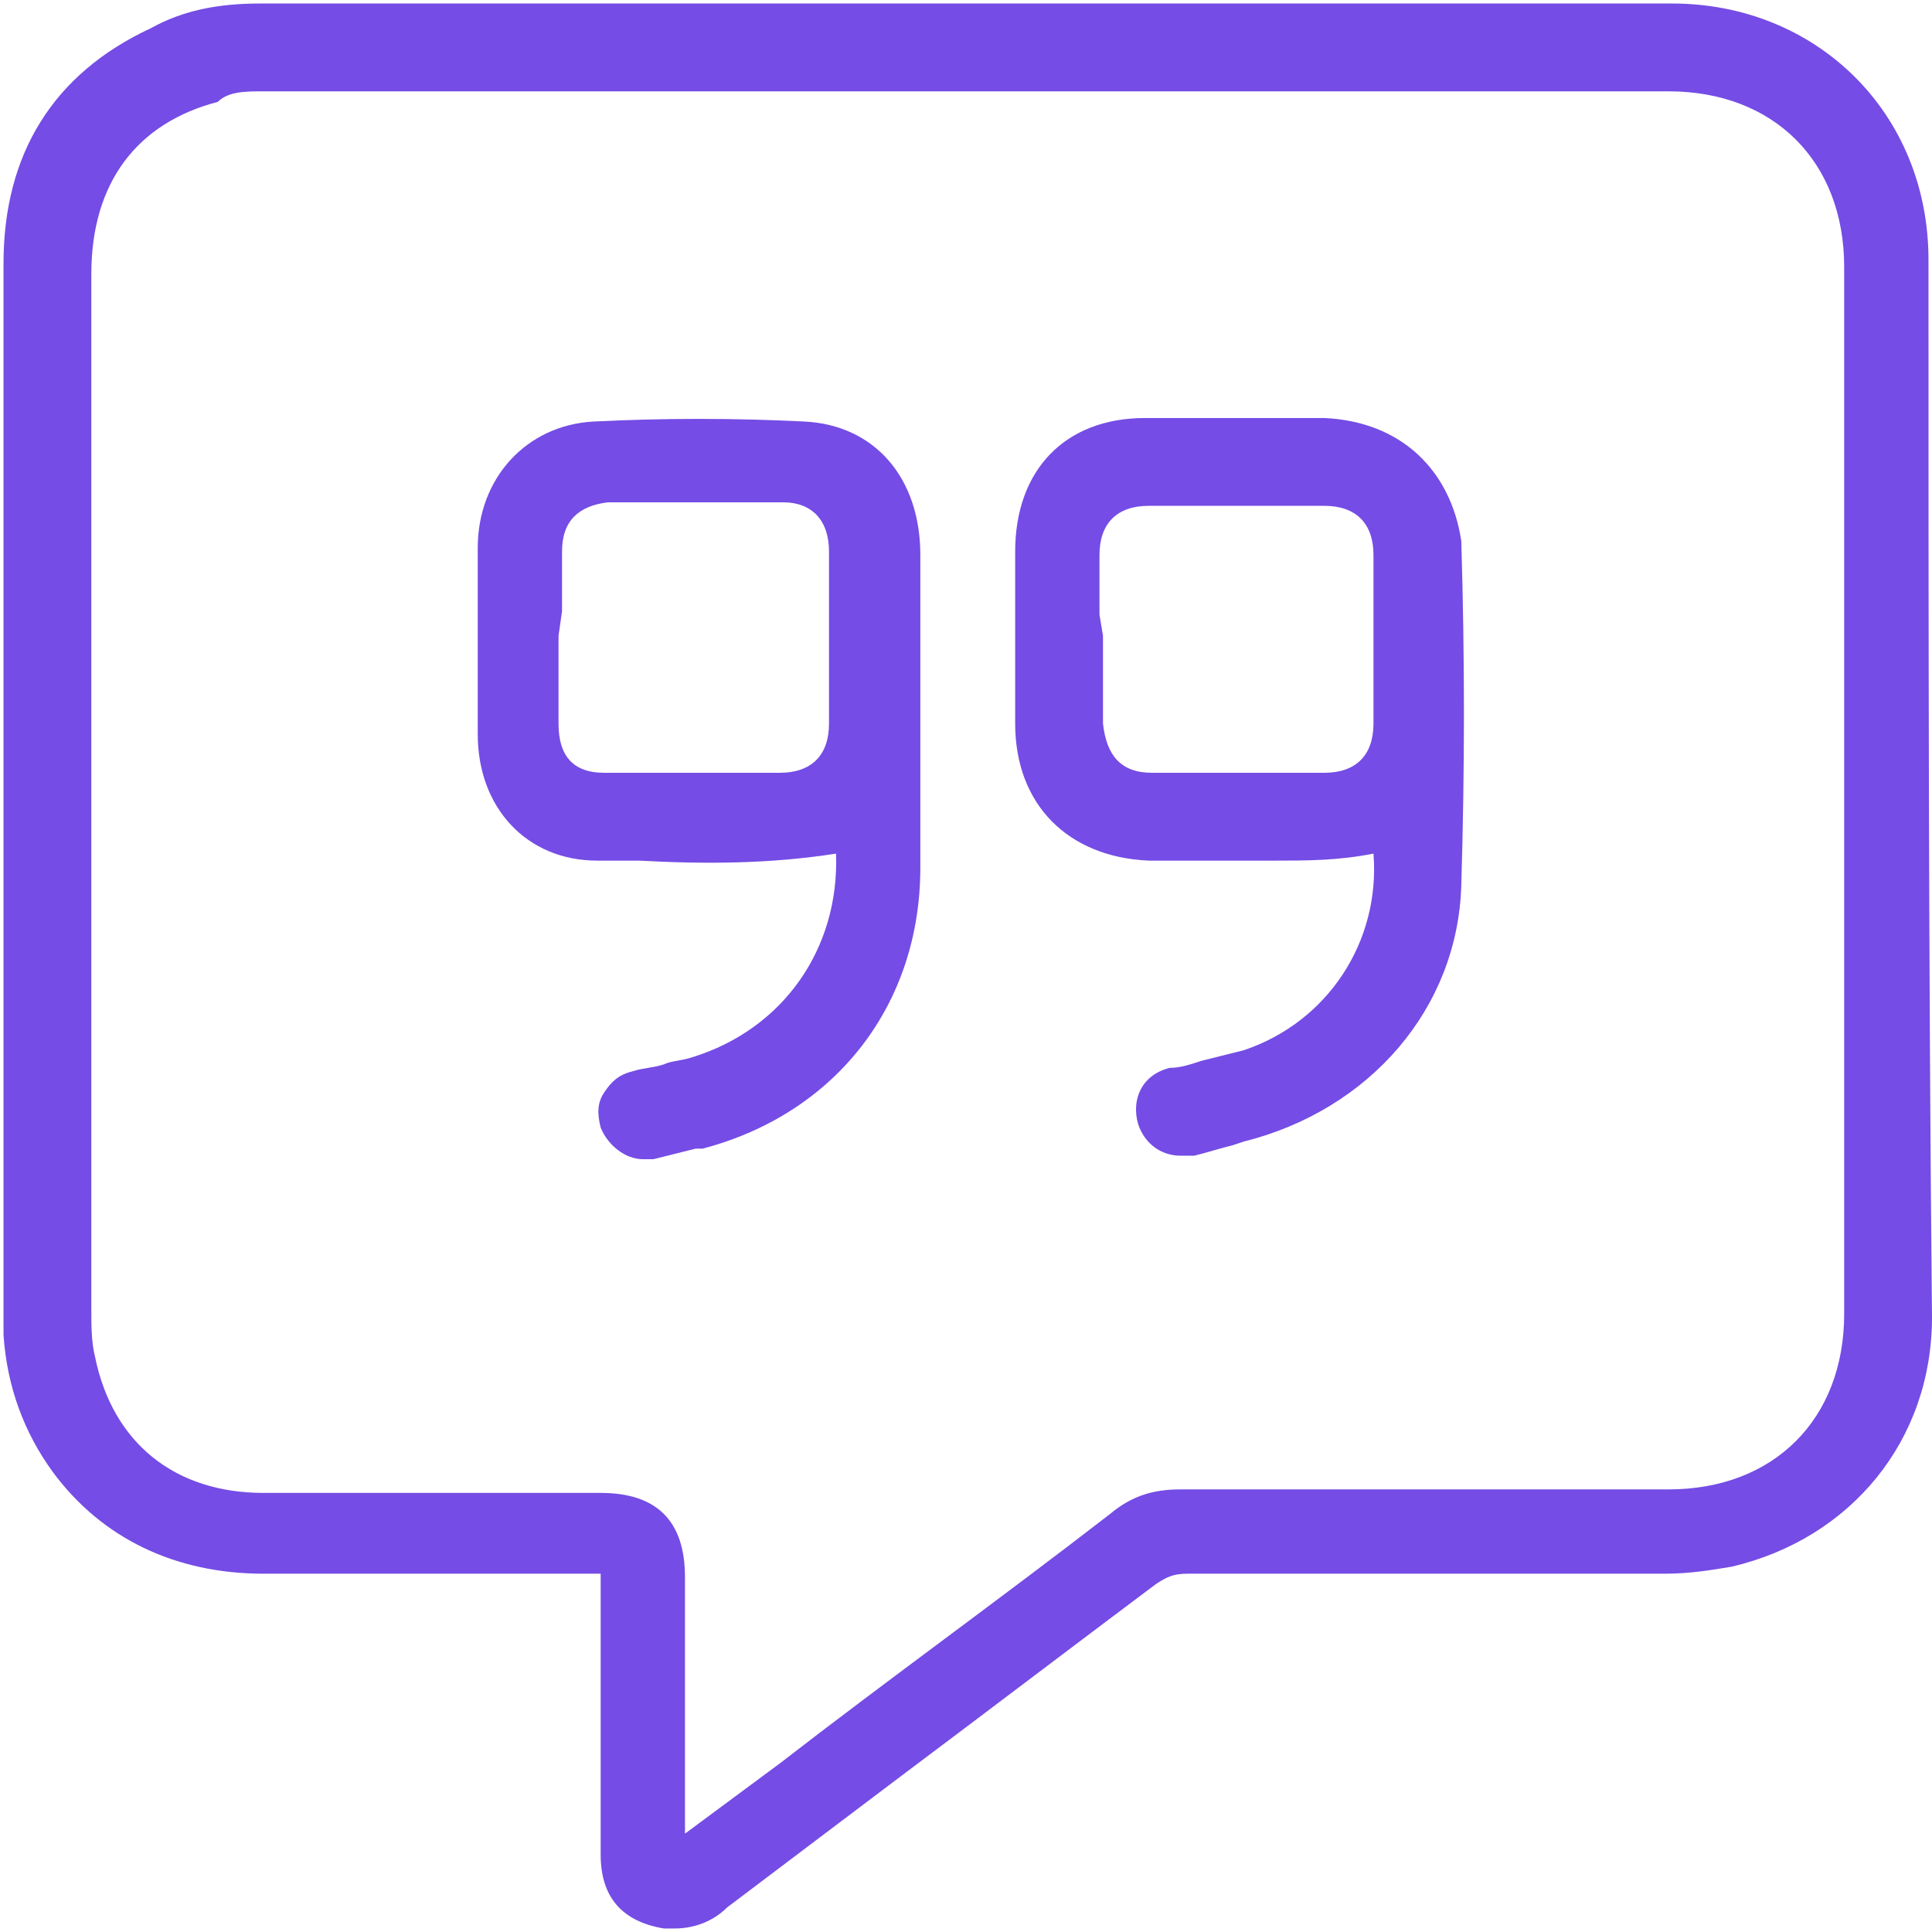
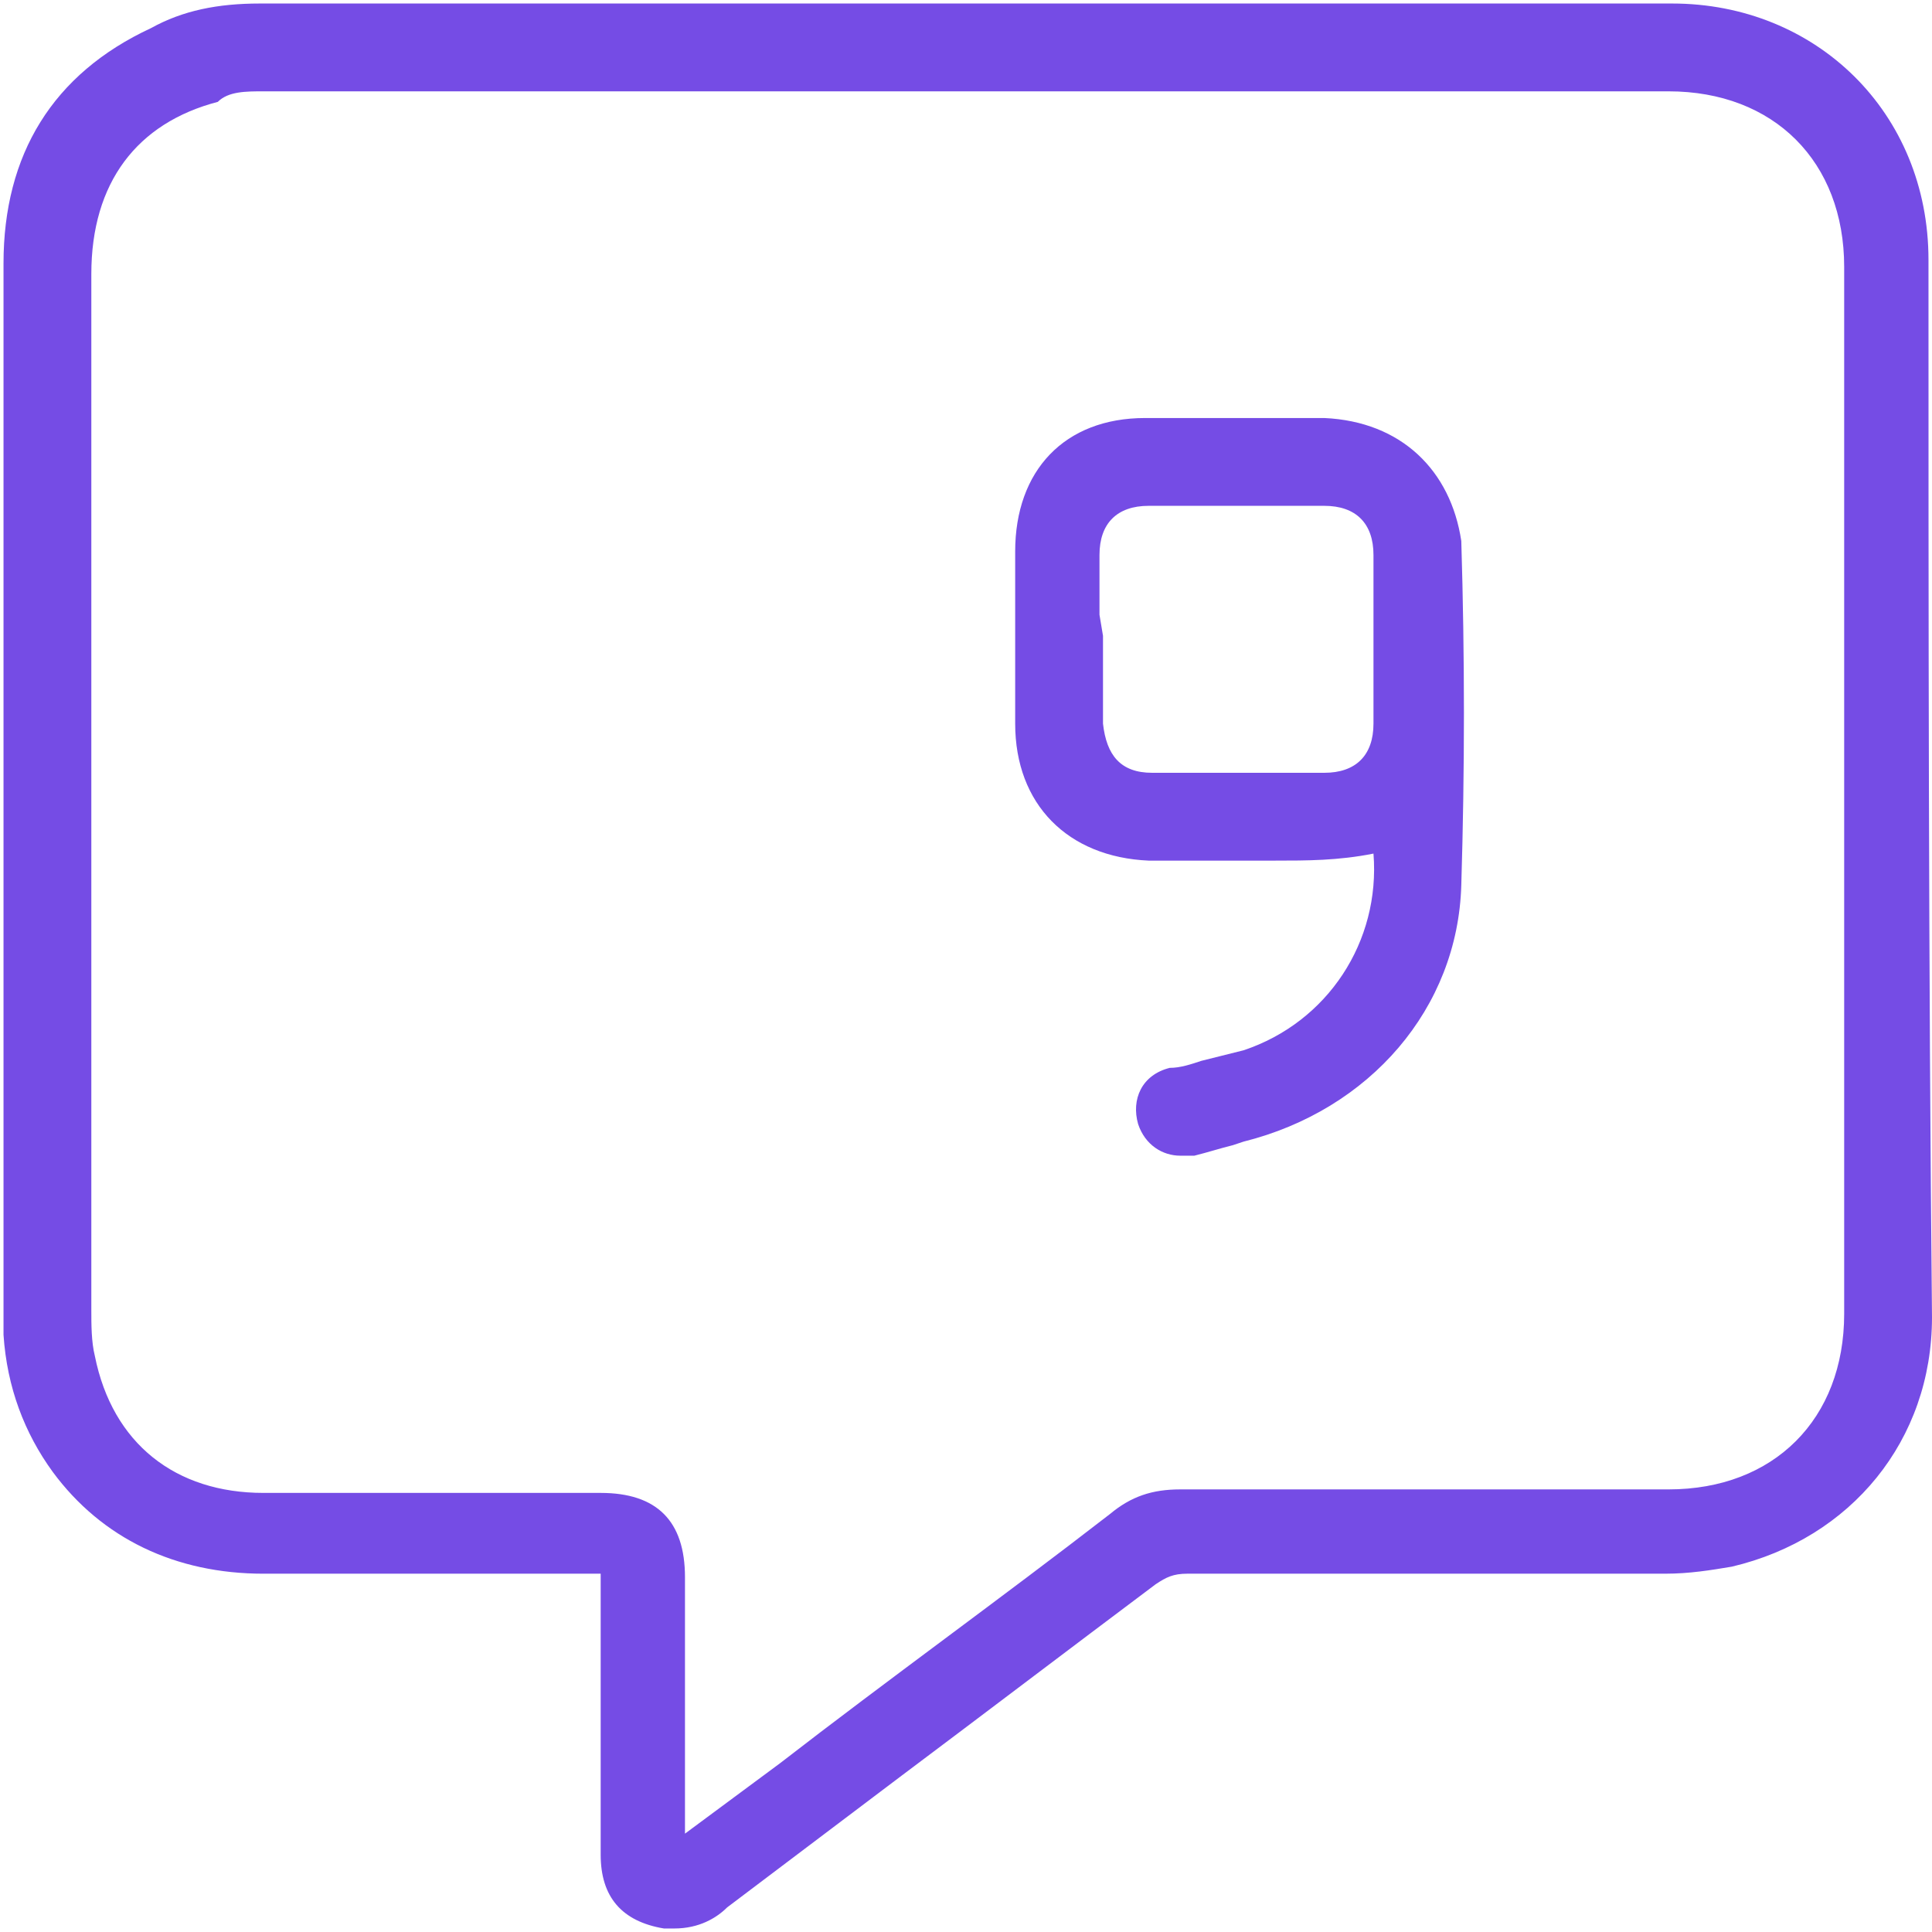
<svg xmlns="http://www.w3.org/2000/svg" version="1.1" id="Capa_1" x="0px" y="0px" width="55px" height="55px" viewBox="0 0 55 55" style="enable-background:new 0 0 55 55;" xml:space="preserve">
  <style type="text/css">
	.st0{fill:#754CE5;}
</style>
  <g>
    <path class="st0" d="M54.9,7.4c0-4.2-3.2-7.3-7.3-7.3c-13.4,0-26.8,0-40.2,0c-1.2,0-2.2,0.2-3.1,0.7C1.5,2.1,0.1,4.4,0.1,7.5   c0,7.6,0,15.1,0,22.7v7.2c0,0.2,0,0.4,0,0.6c0.1,1.5,0.6,2.8,1.4,3.9c1.4,1.9,3.5,2.9,6,2.9c2.2,0,4.3,0,6.5,0h3.1v2.9   c0,1.7,0,3.4,0,5.1c0,1.2,0.6,1.9,1.8,2.1c0.1,0,0.2,0,0.3,0c0.7,0,1.2-0.3,1.5-0.6l4.9-3.7c2.4-1.8,4.9-3.7,7.3-5.5   c0.3-0.2,0.5-0.3,0.9-0.3l0,0c3.2,0,6.4,0,9.6,0h4c0.7,0,1.3-0.1,1.9-0.2c3.4-0.8,5.7-3.6,5.7-7.1C54.9,27.5,54.9,17.4,54.9,7.4z    M52.5,7.6c0,9.9,0,19.9,0,29.8c0,3-2,5-5,5c-4.6,0-9.2,0-13.9,0l0,0c-0.8,0-1.4,0.2-2,0.7c-3.1,2.4-6.3,4.7-9.4,7.1l-2.7,2v-7.3   c0-1.6-0.8-2.4-2.4-2.4h-3.9c-1.9,0-3.8,0-5.7,0c-2.5,0-4.3-1.4-4.8-3.9c-0.1-0.4-0.1-0.9-0.1-1.3v-4.2c0-8.4,0-16.9,0-25.3   c0-2.6,1.3-4.3,3.6-4.9C6.5,2.6,7,2.6,7.5,2.6h40C50.5,2.6,52.5,4.6,52.5,7.6z" />
-     <path class="st0" d="M22.9,12c-2-0.1-4-0.1-6,0c-1.9,0.1-3.3,1.6-3.3,3.6c0,1.8,0,3.5,0,5.3c0,2.1,1.4,3.6,3.4,3.6   c0.4,0,0.8,0,1.2,0c1.8,0.1,3.7,0.1,5.6-0.2c0.1,2.7-1.5,5-4.1,5.8c-0.3,0.1-0.6,0.1-0.8,0.2c-0.3,0.1-0.6,0.1-0.9,0.2   c-0.4,0.1-0.6,0.3-0.8,0.6c-0.2,0.3-0.2,0.6-0.1,1c0.2,0.5,0.7,0.9,1.2,0.9c0.1,0,0.2,0,0.3,0c0.4-0.1,0.8-0.2,1.2-0.3H20   c3.8-1,6.2-4.1,6.2-8v-5.6c0-1.1,0-2.2,0-3.3C26.2,13.6,24.9,12.1,22.9,12z M16,17.4c0-0.6,0-1.1,0-1.7c0-0.9,0.5-1.3,1.3-1.4   c0.8,0,1.7,0,2.5,0c0.9,0,1.7,0,2.5,0s1.3,0.5,1.3,1.4c0,1.6,0,3.3,0,4.9c0,0.9-0.5,1.4-1.4,1.4c-1.7,0-3.4,0-5,0   c-0.9,0-1.3-0.5-1.3-1.4c0-0.6,0-1.1,0-1.7v-0.8L16,17.4z" />
    <path class="st0" d="M37.7,11.9c-1.6,0-3.3,0-5.1,0c-2.3,0-3.7,1.5-3.7,3.8c0,1.6,0,3.3,0,4.9c0,2.3,1.5,3.8,3.8,3.9   c0.9,0,1.7,0,2.6,0c0.3,0,0.7,0,1,0c0.9,0,1.8,0,2.8-0.2c0.2,2.5-1.3,4.8-3.7,5.6c-0.4,0.1-0.8,0.2-1.2,0.3   c-0.3,0.1-0.6,0.2-0.9,0.2c-0.8,0.2-1.1,0.9-0.9,1.6c0.2,0.6,0.7,0.9,1.2,0.9c0.1,0,0.2,0,0.4,0c0.4-0.1,0.7-0.2,1.1-0.3l0.3-0.1   c3.6-0.9,6.1-3.8,6.2-7.3c0.1-3.3,0.1-6.5,0-9.8C41.3,13.4,39.9,12,37.7,11.9z M31.3,17.5c0-0.6,0-1.1,0-1.7c0-0.9,0.5-1.4,1.4-1.4   c0.8,0,1.6,0,2.5,0c0.8,0,1.6,0,2.5,0s1.4,0.5,1.4,1.4c0,1.6,0,3.2,0,4.8c0,0.9-0.5,1.4-1.4,1.4c-1.8,0-3.4,0-4.9,0   c-0.9,0-1.3-0.5-1.4-1.4c0-0.6,0-1.1,0-1.7v-0.8L31.3,17.5z" />
  </g>
</svg>